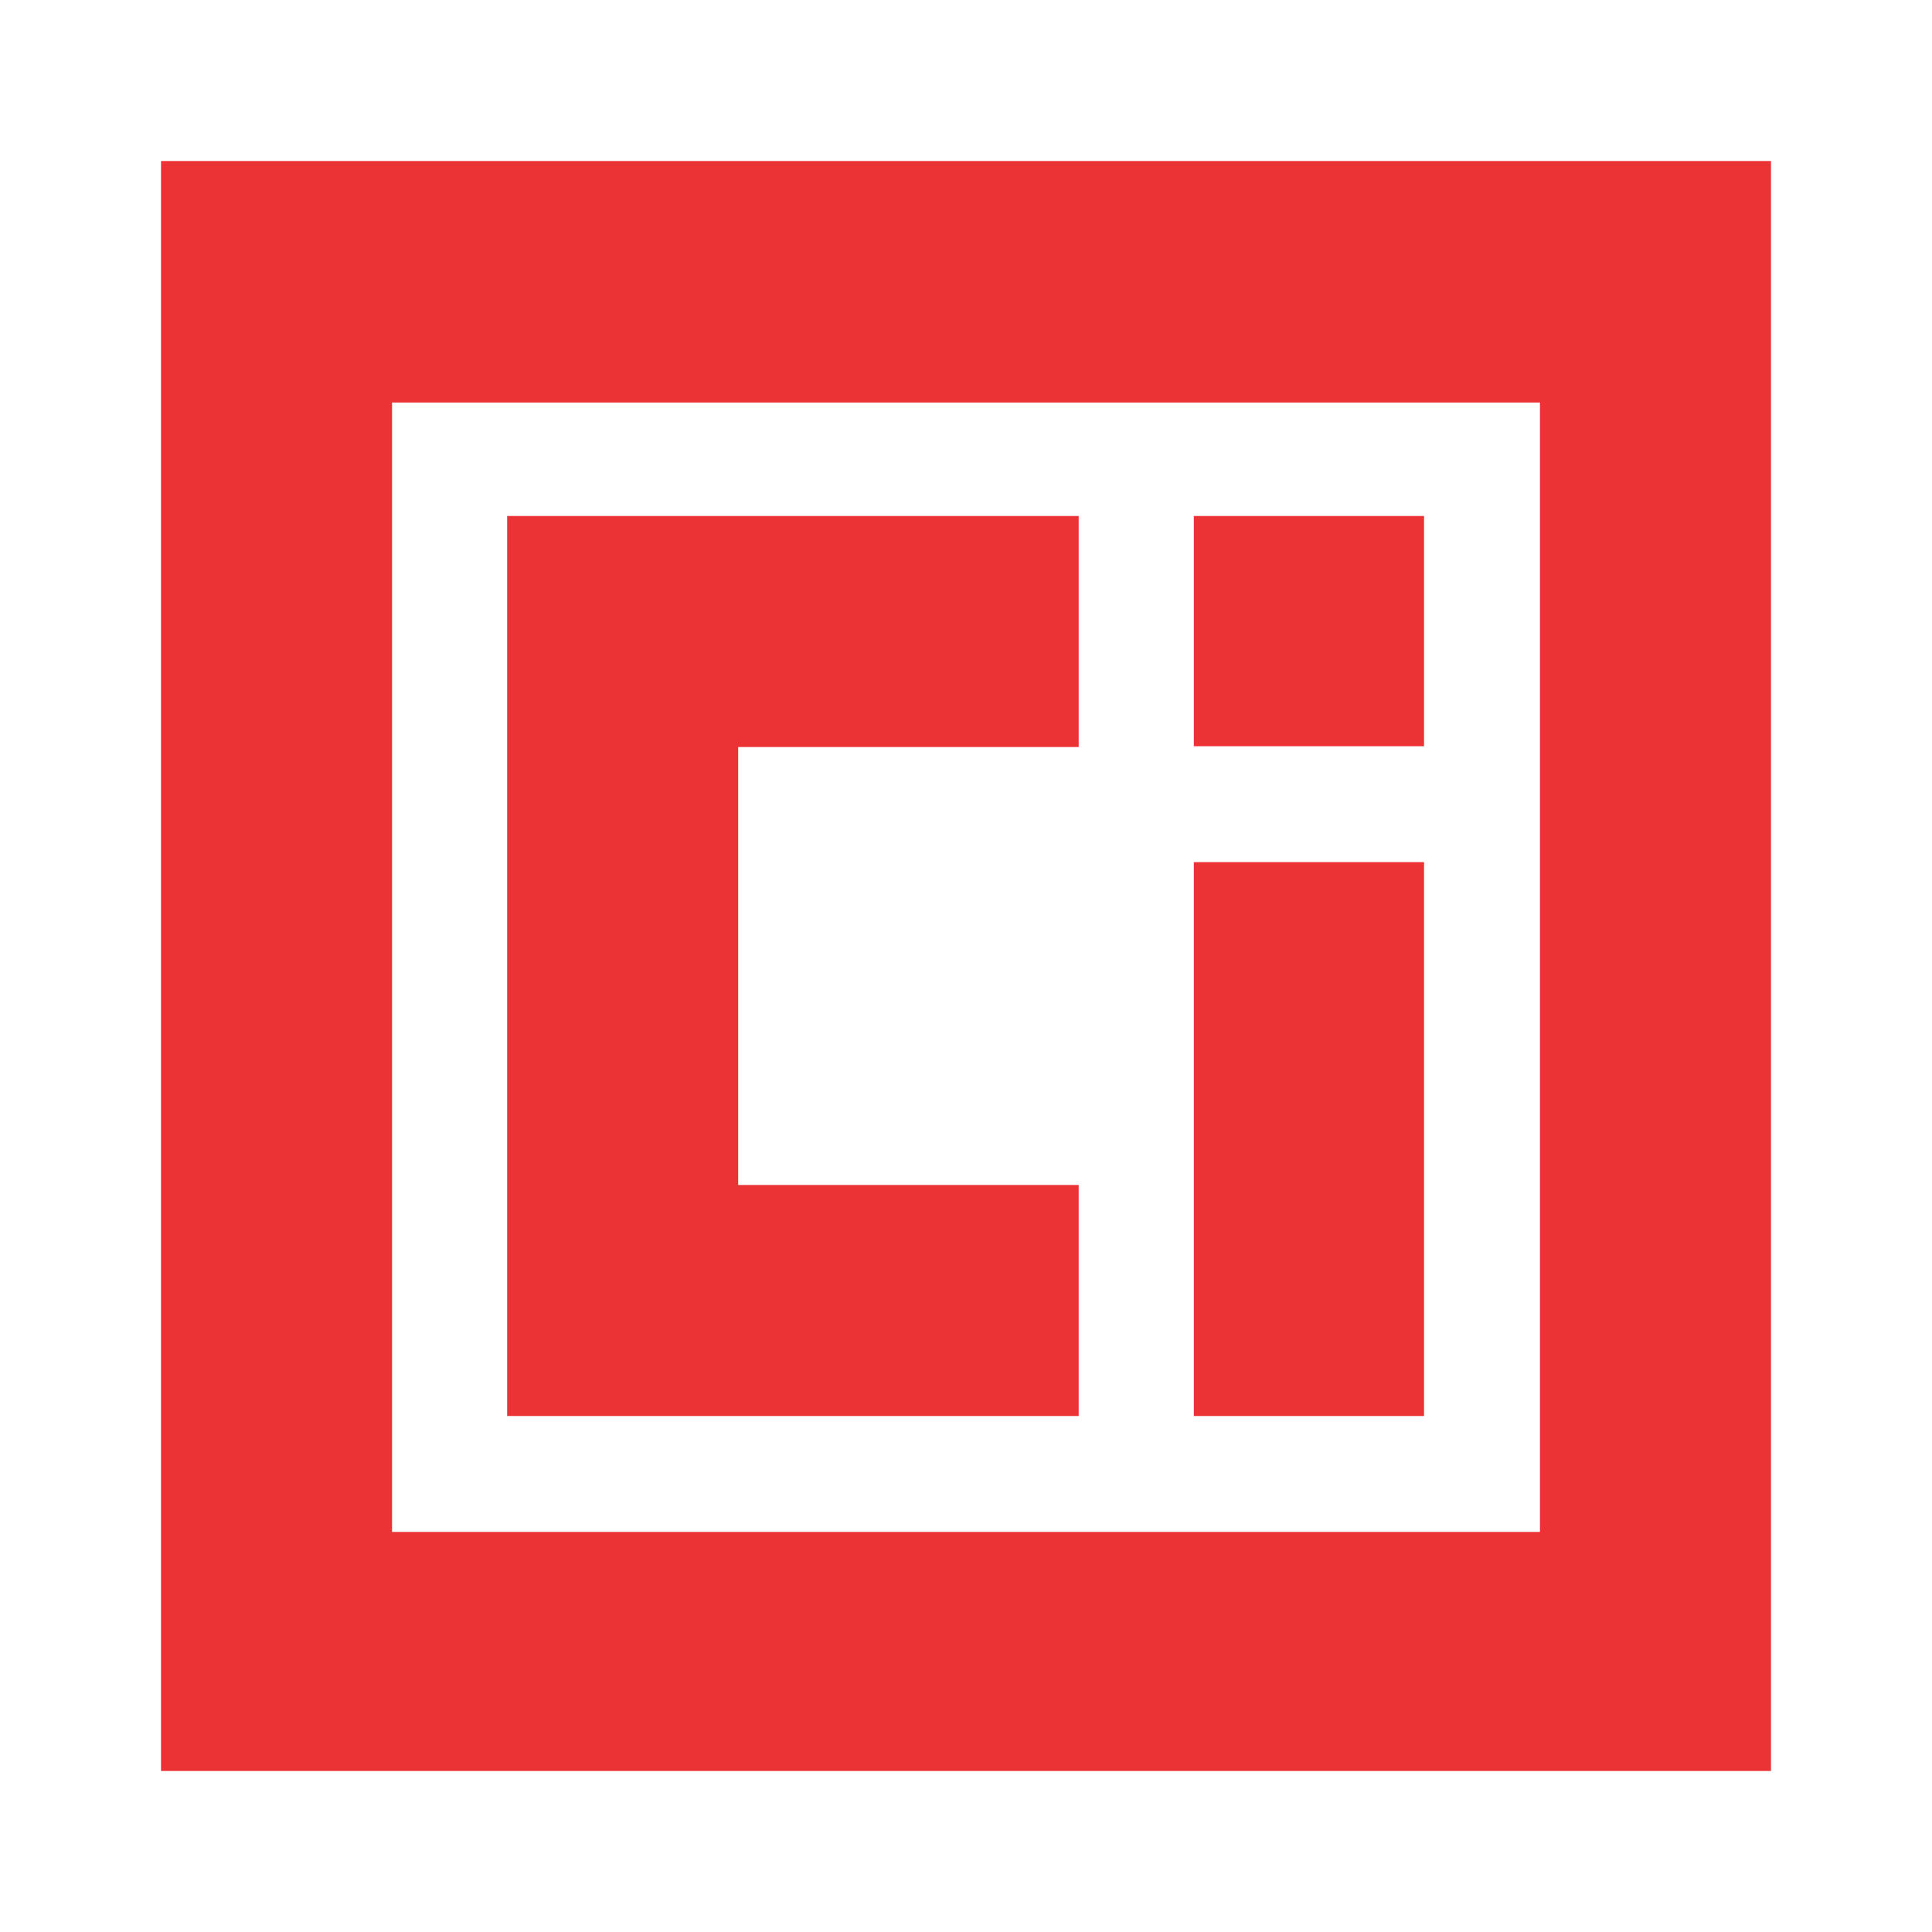
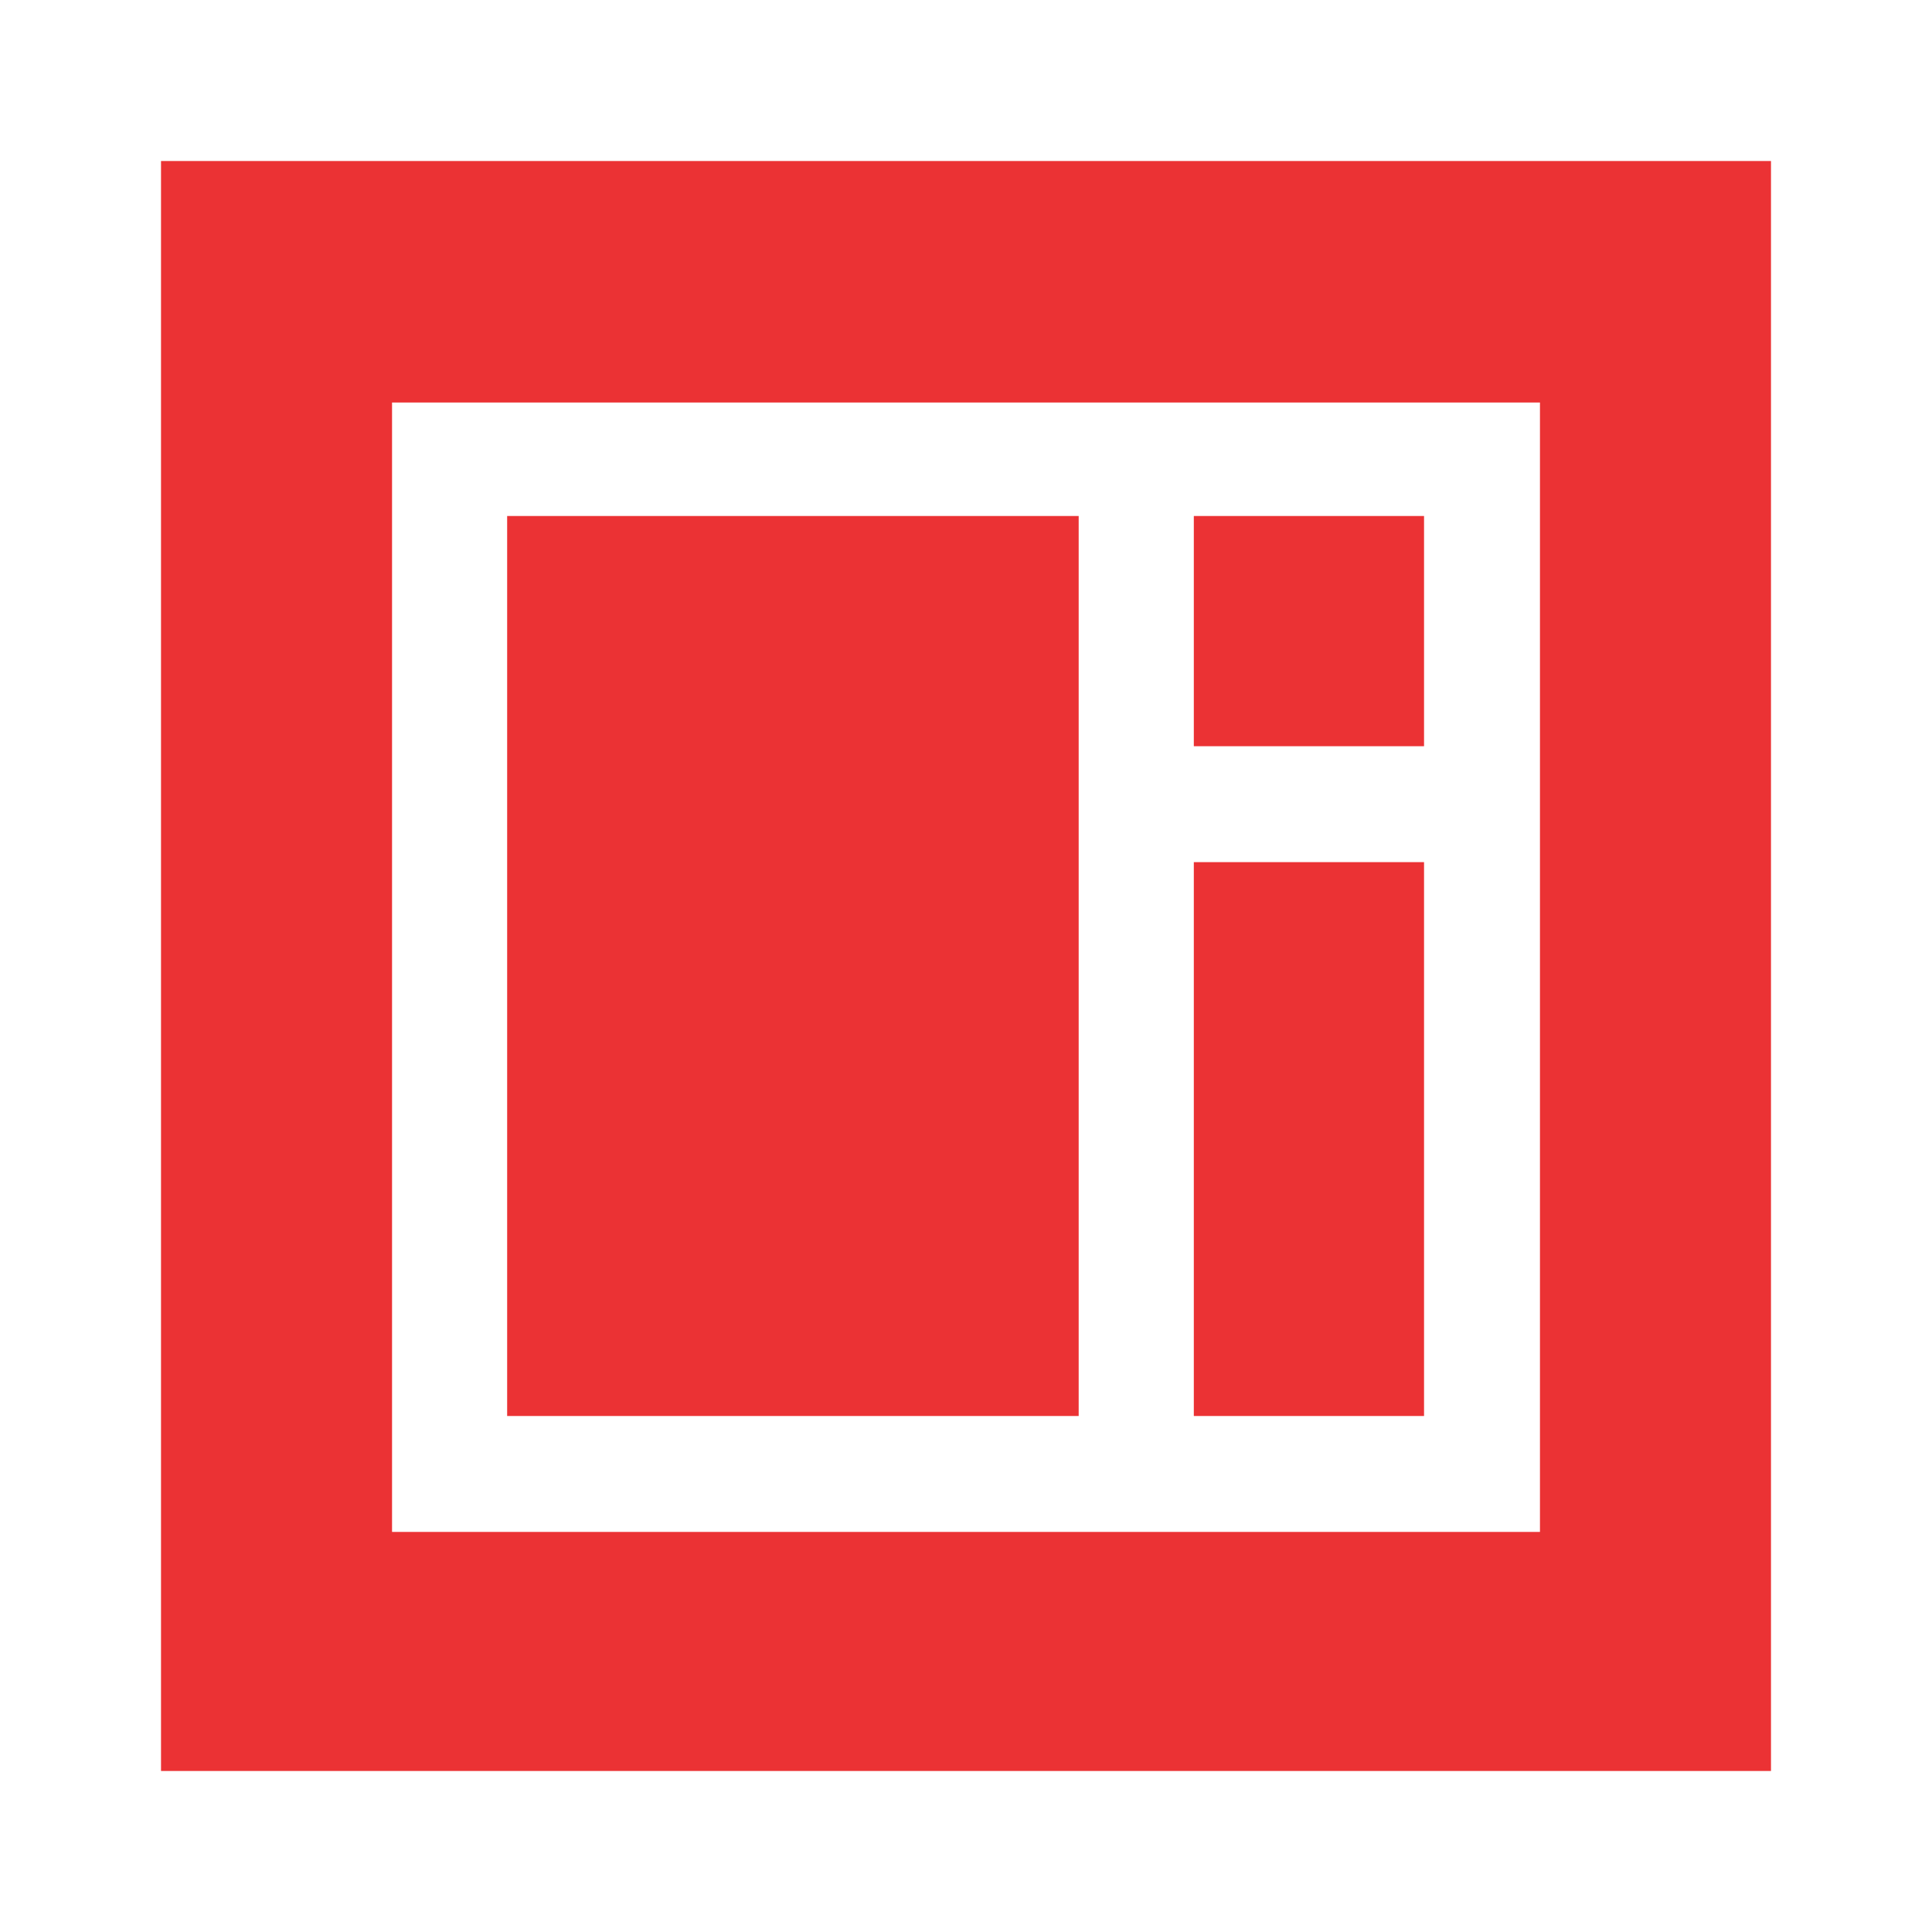
<svg xmlns="http://www.w3.org/2000/svg" width="50" height="50" viewBox="0 0 50 50" fill="none">
-   <path d="M4.167 4.167V45.833H45.833V4.167M39.833 39.646H10.146V10.417H39.854V39.646M30.896 22.312H36.854V36.646H30.896M30.896 13.354H36.854V19.312H30.896M13.125 13.354V36.646H27.916V30.667H19.104V19.333H27.916V13.354H13.125Z" fill="#EB3234" />
+   <path d="M4.167 4.167V45.833H45.833V4.167M39.833 39.646H10.146V10.417H39.854V39.646M30.896 22.312H36.854V36.646H30.896M30.896 13.354H36.854V19.312H30.896M13.125 13.354V36.646H27.916V30.667V19.333H27.916V13.354H13.125Z" fill="#EB3234" />
</svg>